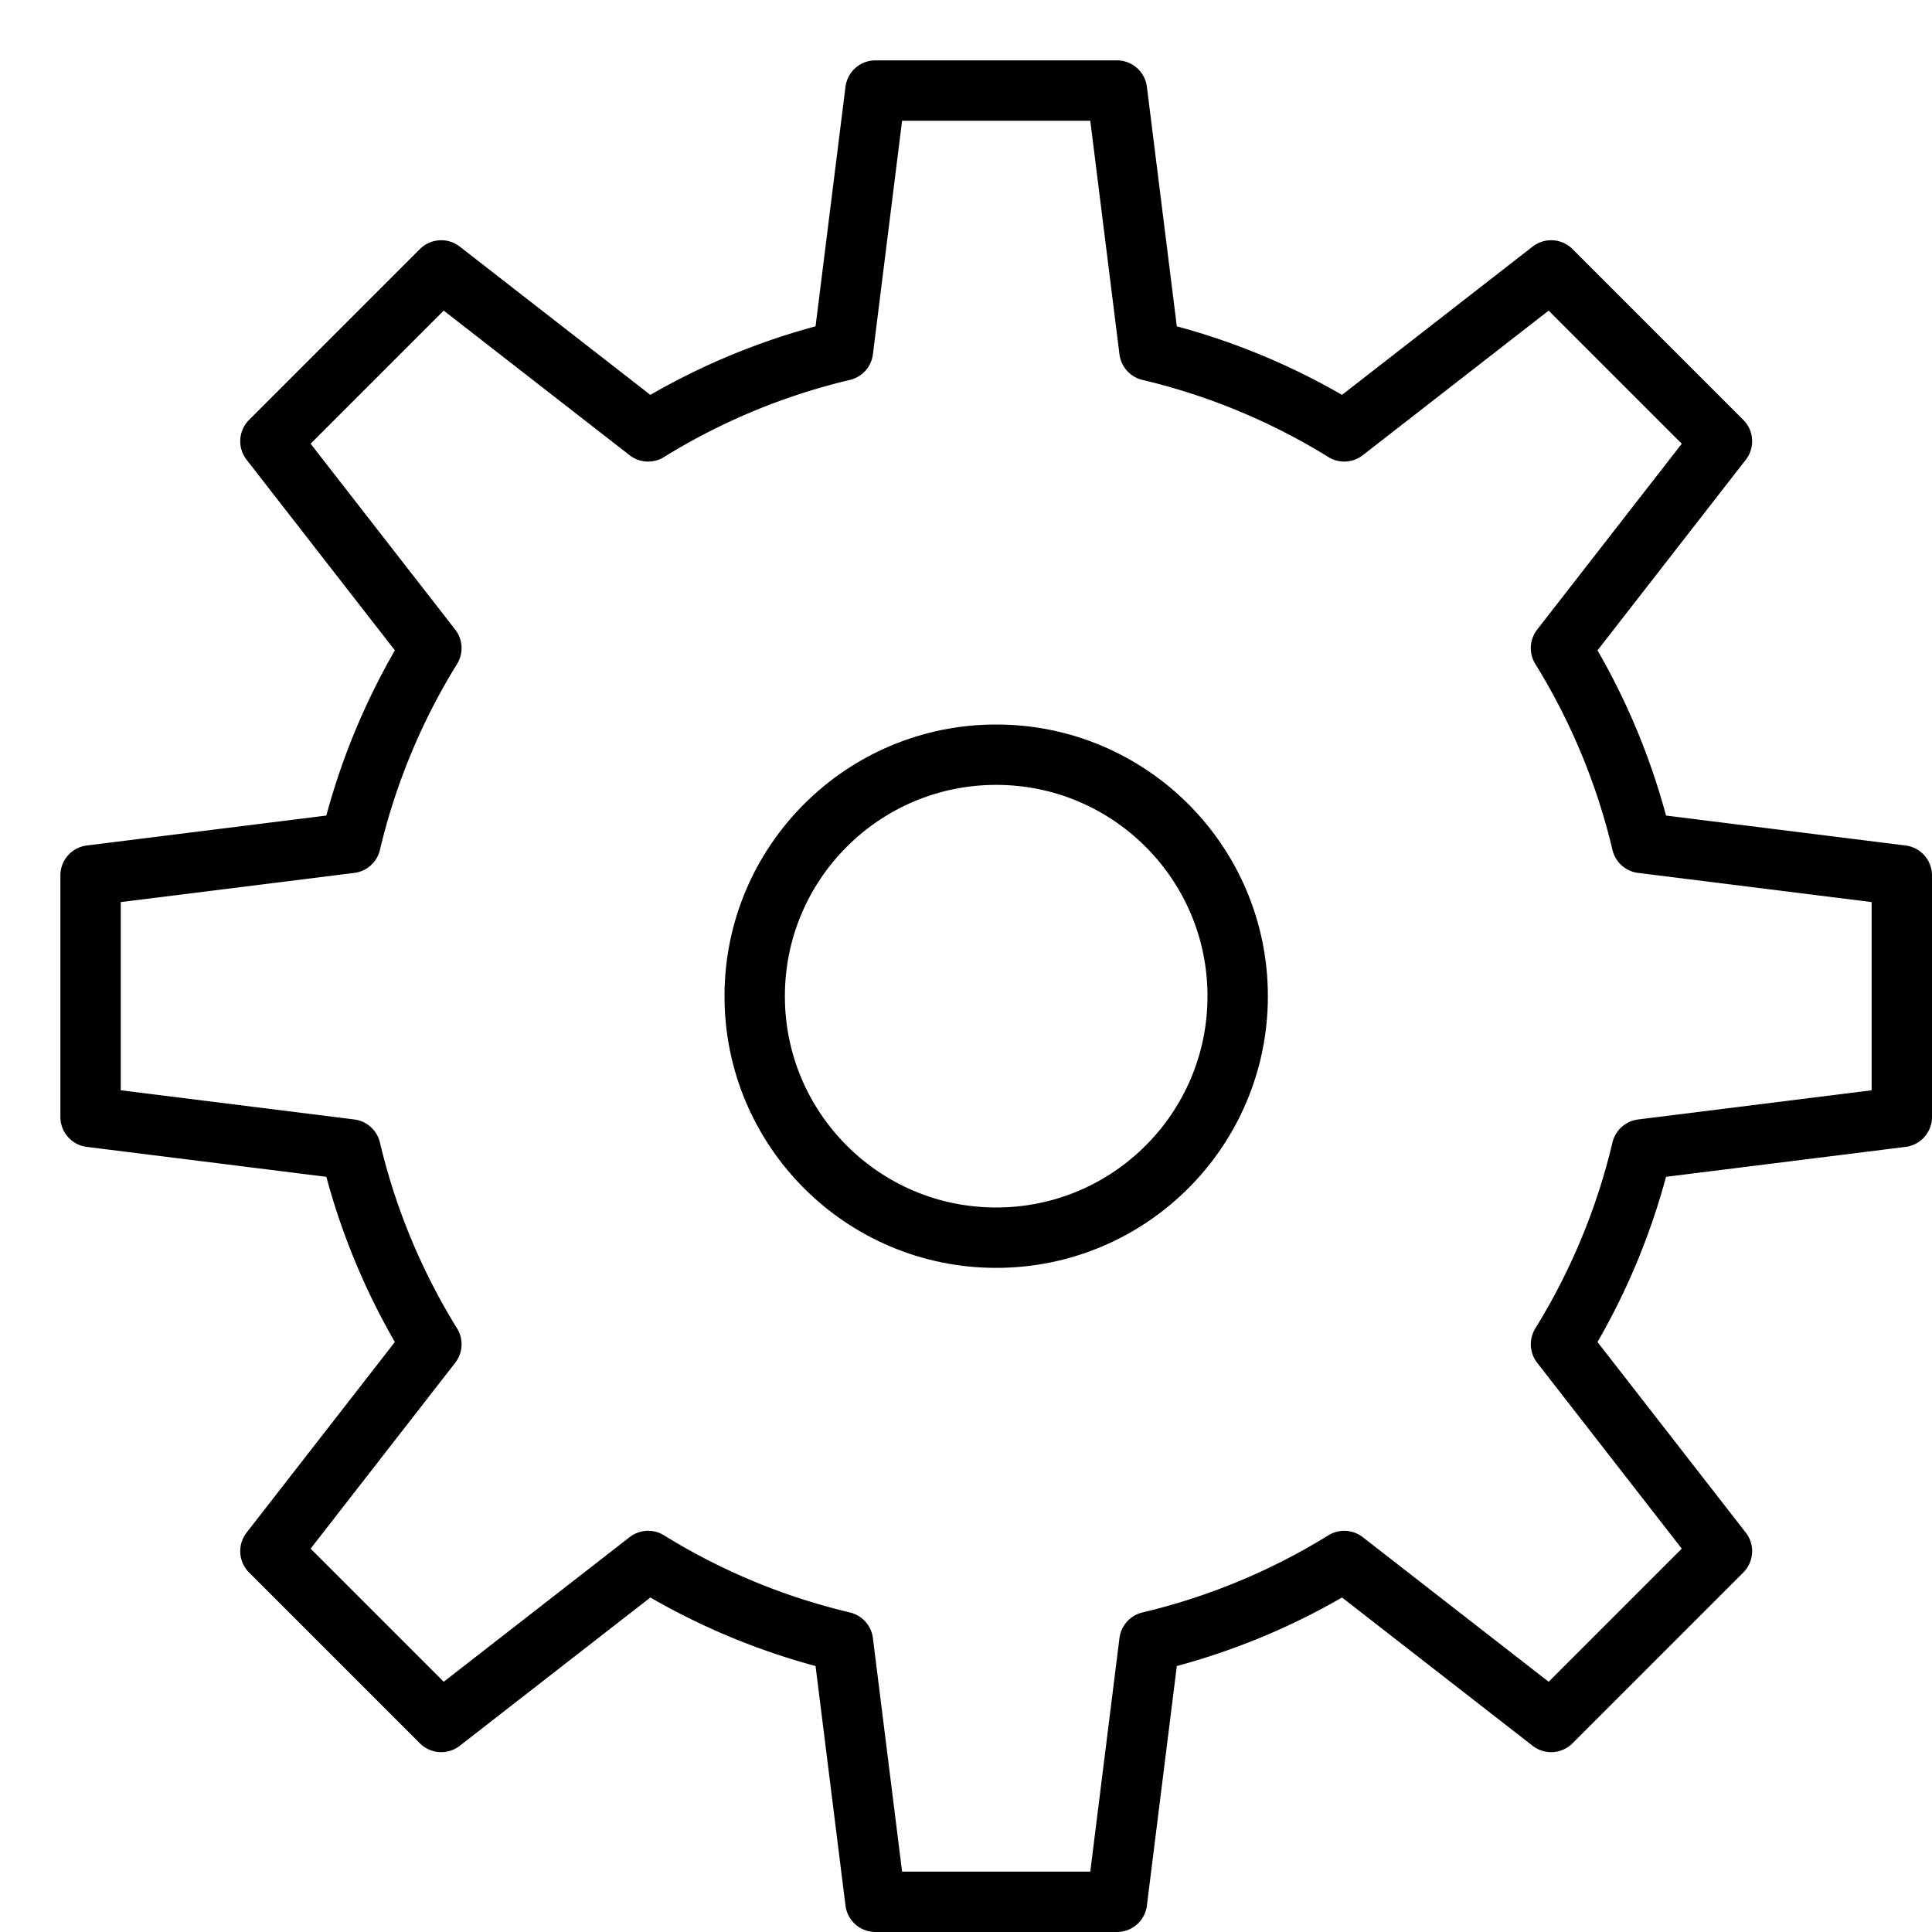
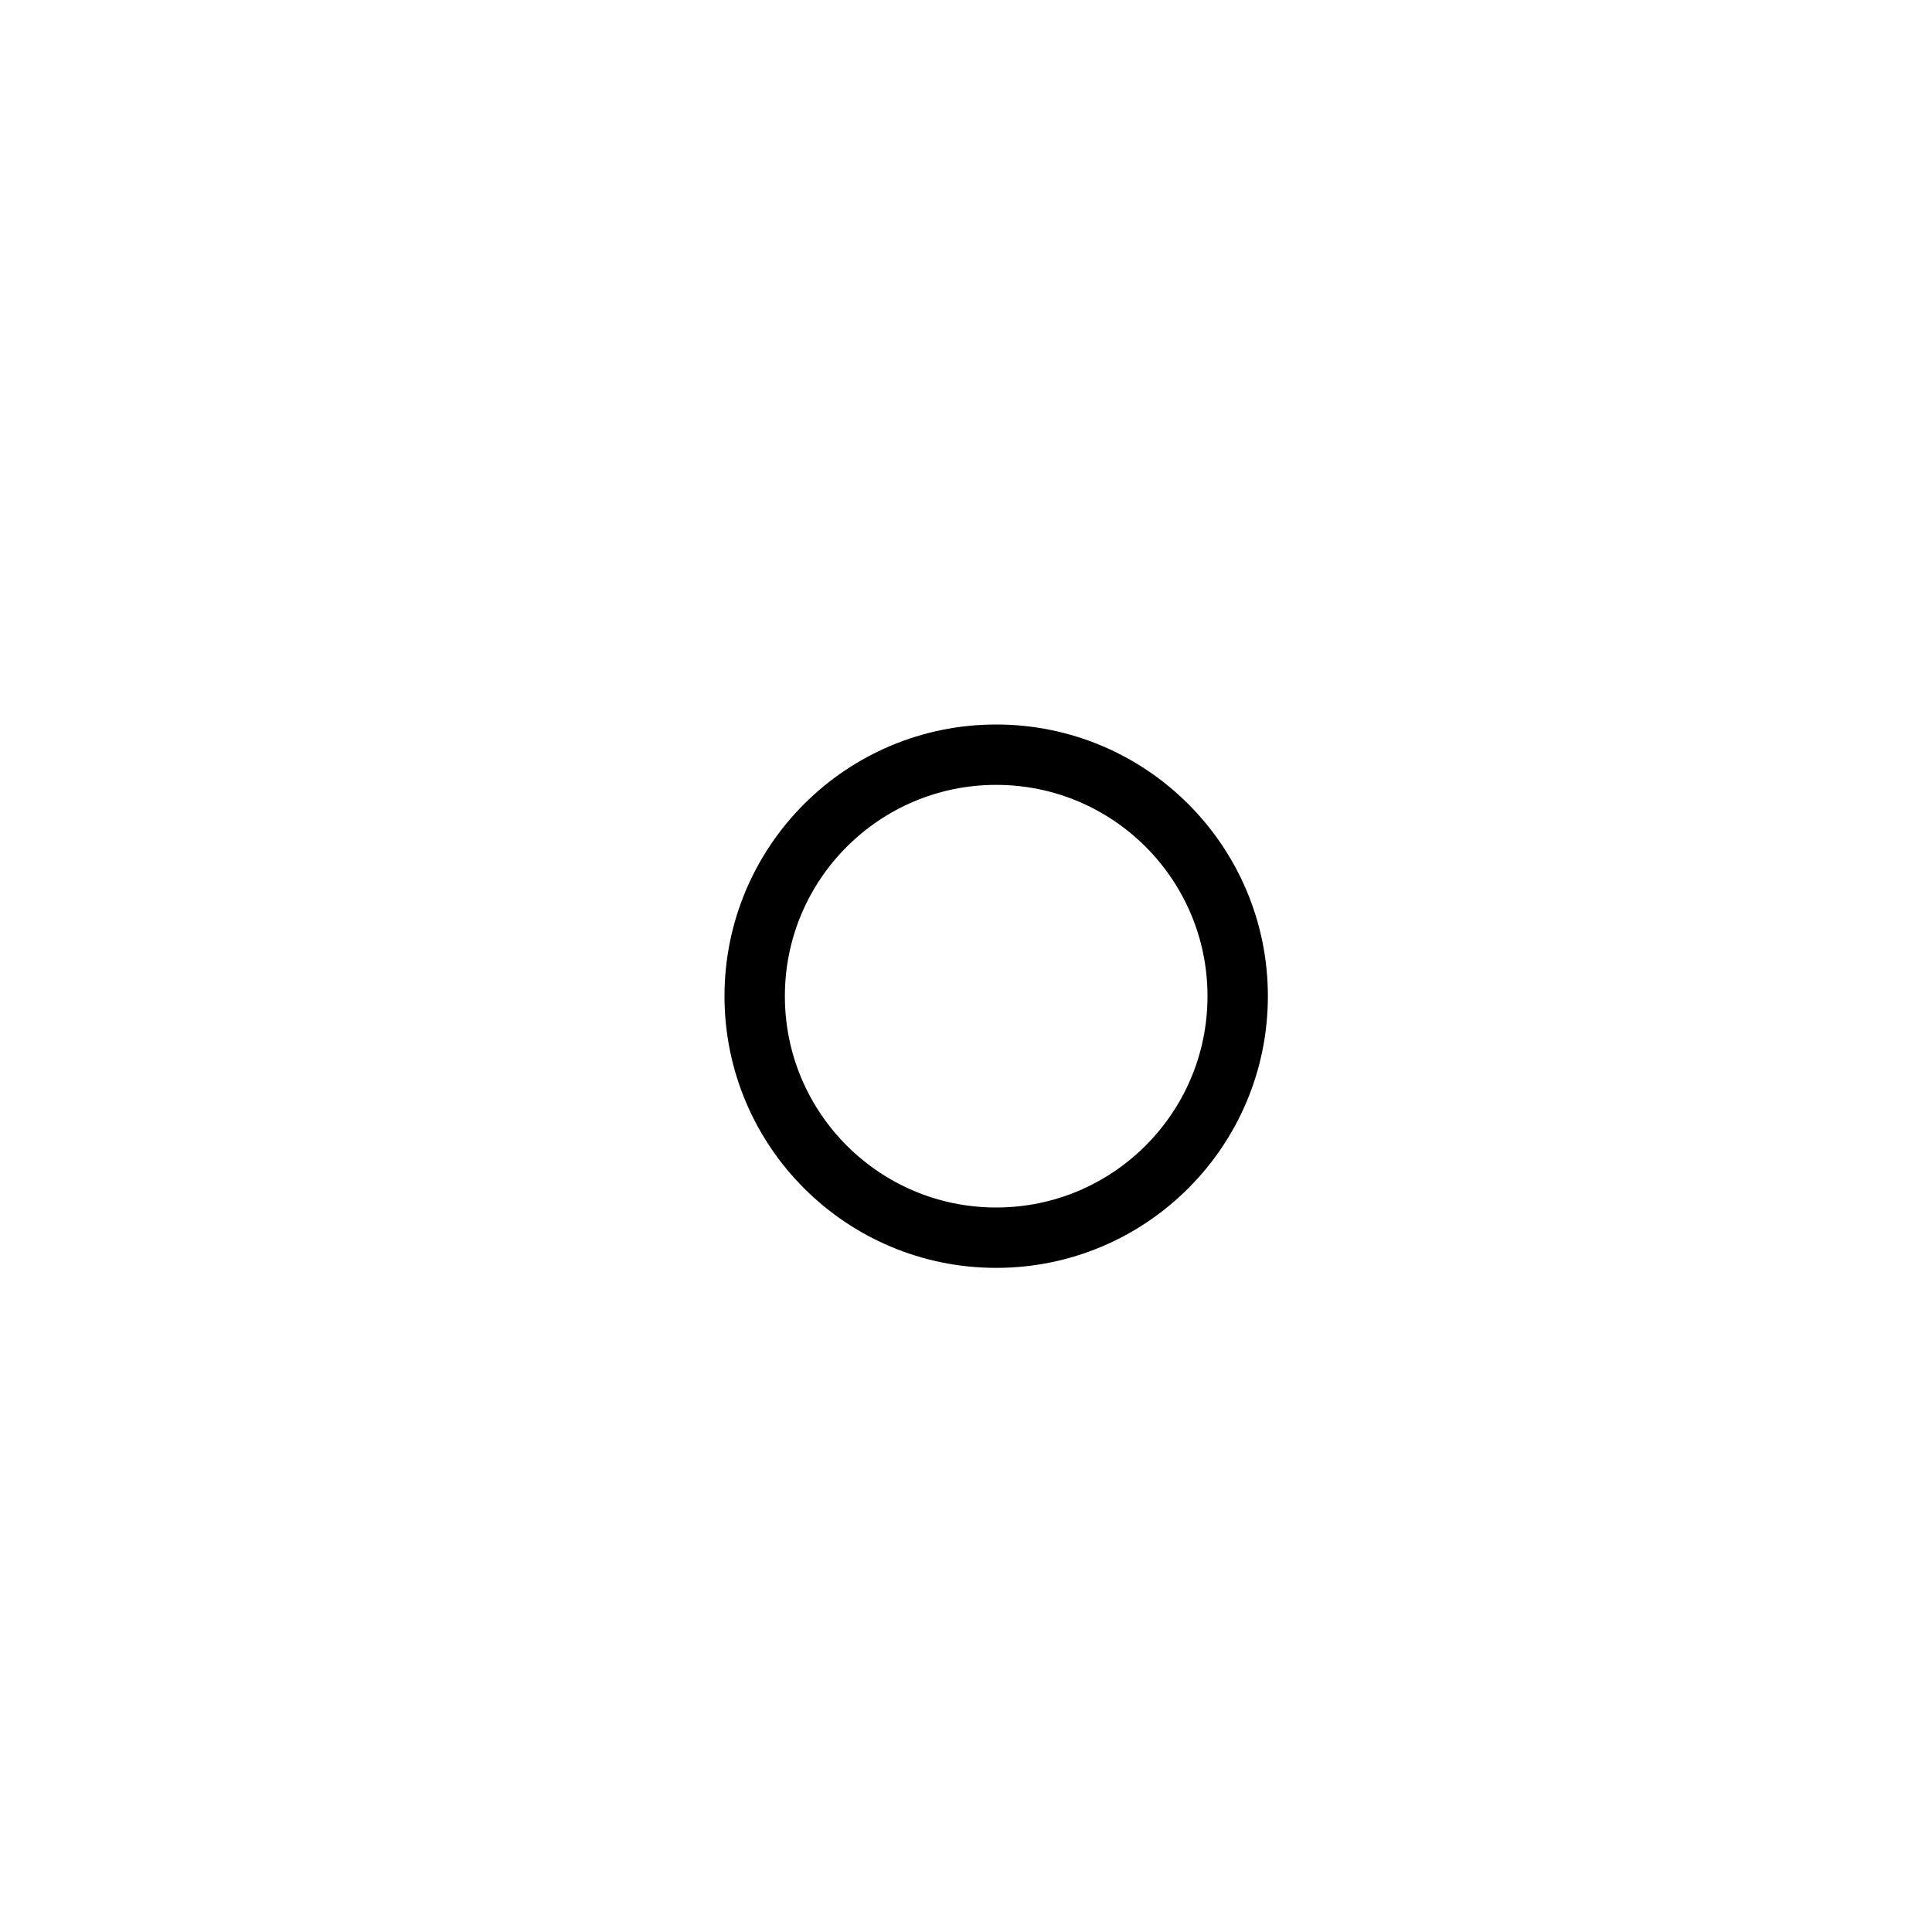
<svg xmlns="http://www.w3.org/2000/svg" viewBox="0 0 32 32">
  <title>cogwheel</title>
  <g stroke-linecap="round" stroke-width="1" fill="none" stroke="#000000" stroke-linejoin="round" class="nc-icon-wrapper" transform="translate(0.5 0.5)">
    <circle cx="16" cy="16" r="4" stroke="#000000" />
-     <path d="M31,18V14l-4.306-.538a10.915,10.915,0,0,0-1.339-3.227l2.666-3.427L25.192,3.979,21.765,6.645a10.915,10.915,0,0,0-3.227-1.339L18,1H14l-.538,4.306a10.915,10.915,0,0,0-3.227,1.339L6.808,3.979,3.979,6.808l2.666,3.427a10.915,10.915,0,0,0-1.339,3.227L1,14v4l4.306.538a10.915,10.915,0,0,0,1.339,3.227L3.979,25.192l2.829,2.829,3.427-2.666a10.915,10.915,0,0,0,3.227,1.339L14,31h4l.538-4.306a10.915,10.915,0,0,0,3.227-1.339l3.427,2.666,2.829-2.829-2.666-3.427a10.915,10.915,0,0,0,1.339-3.227Z" />
  </g>
</svg>